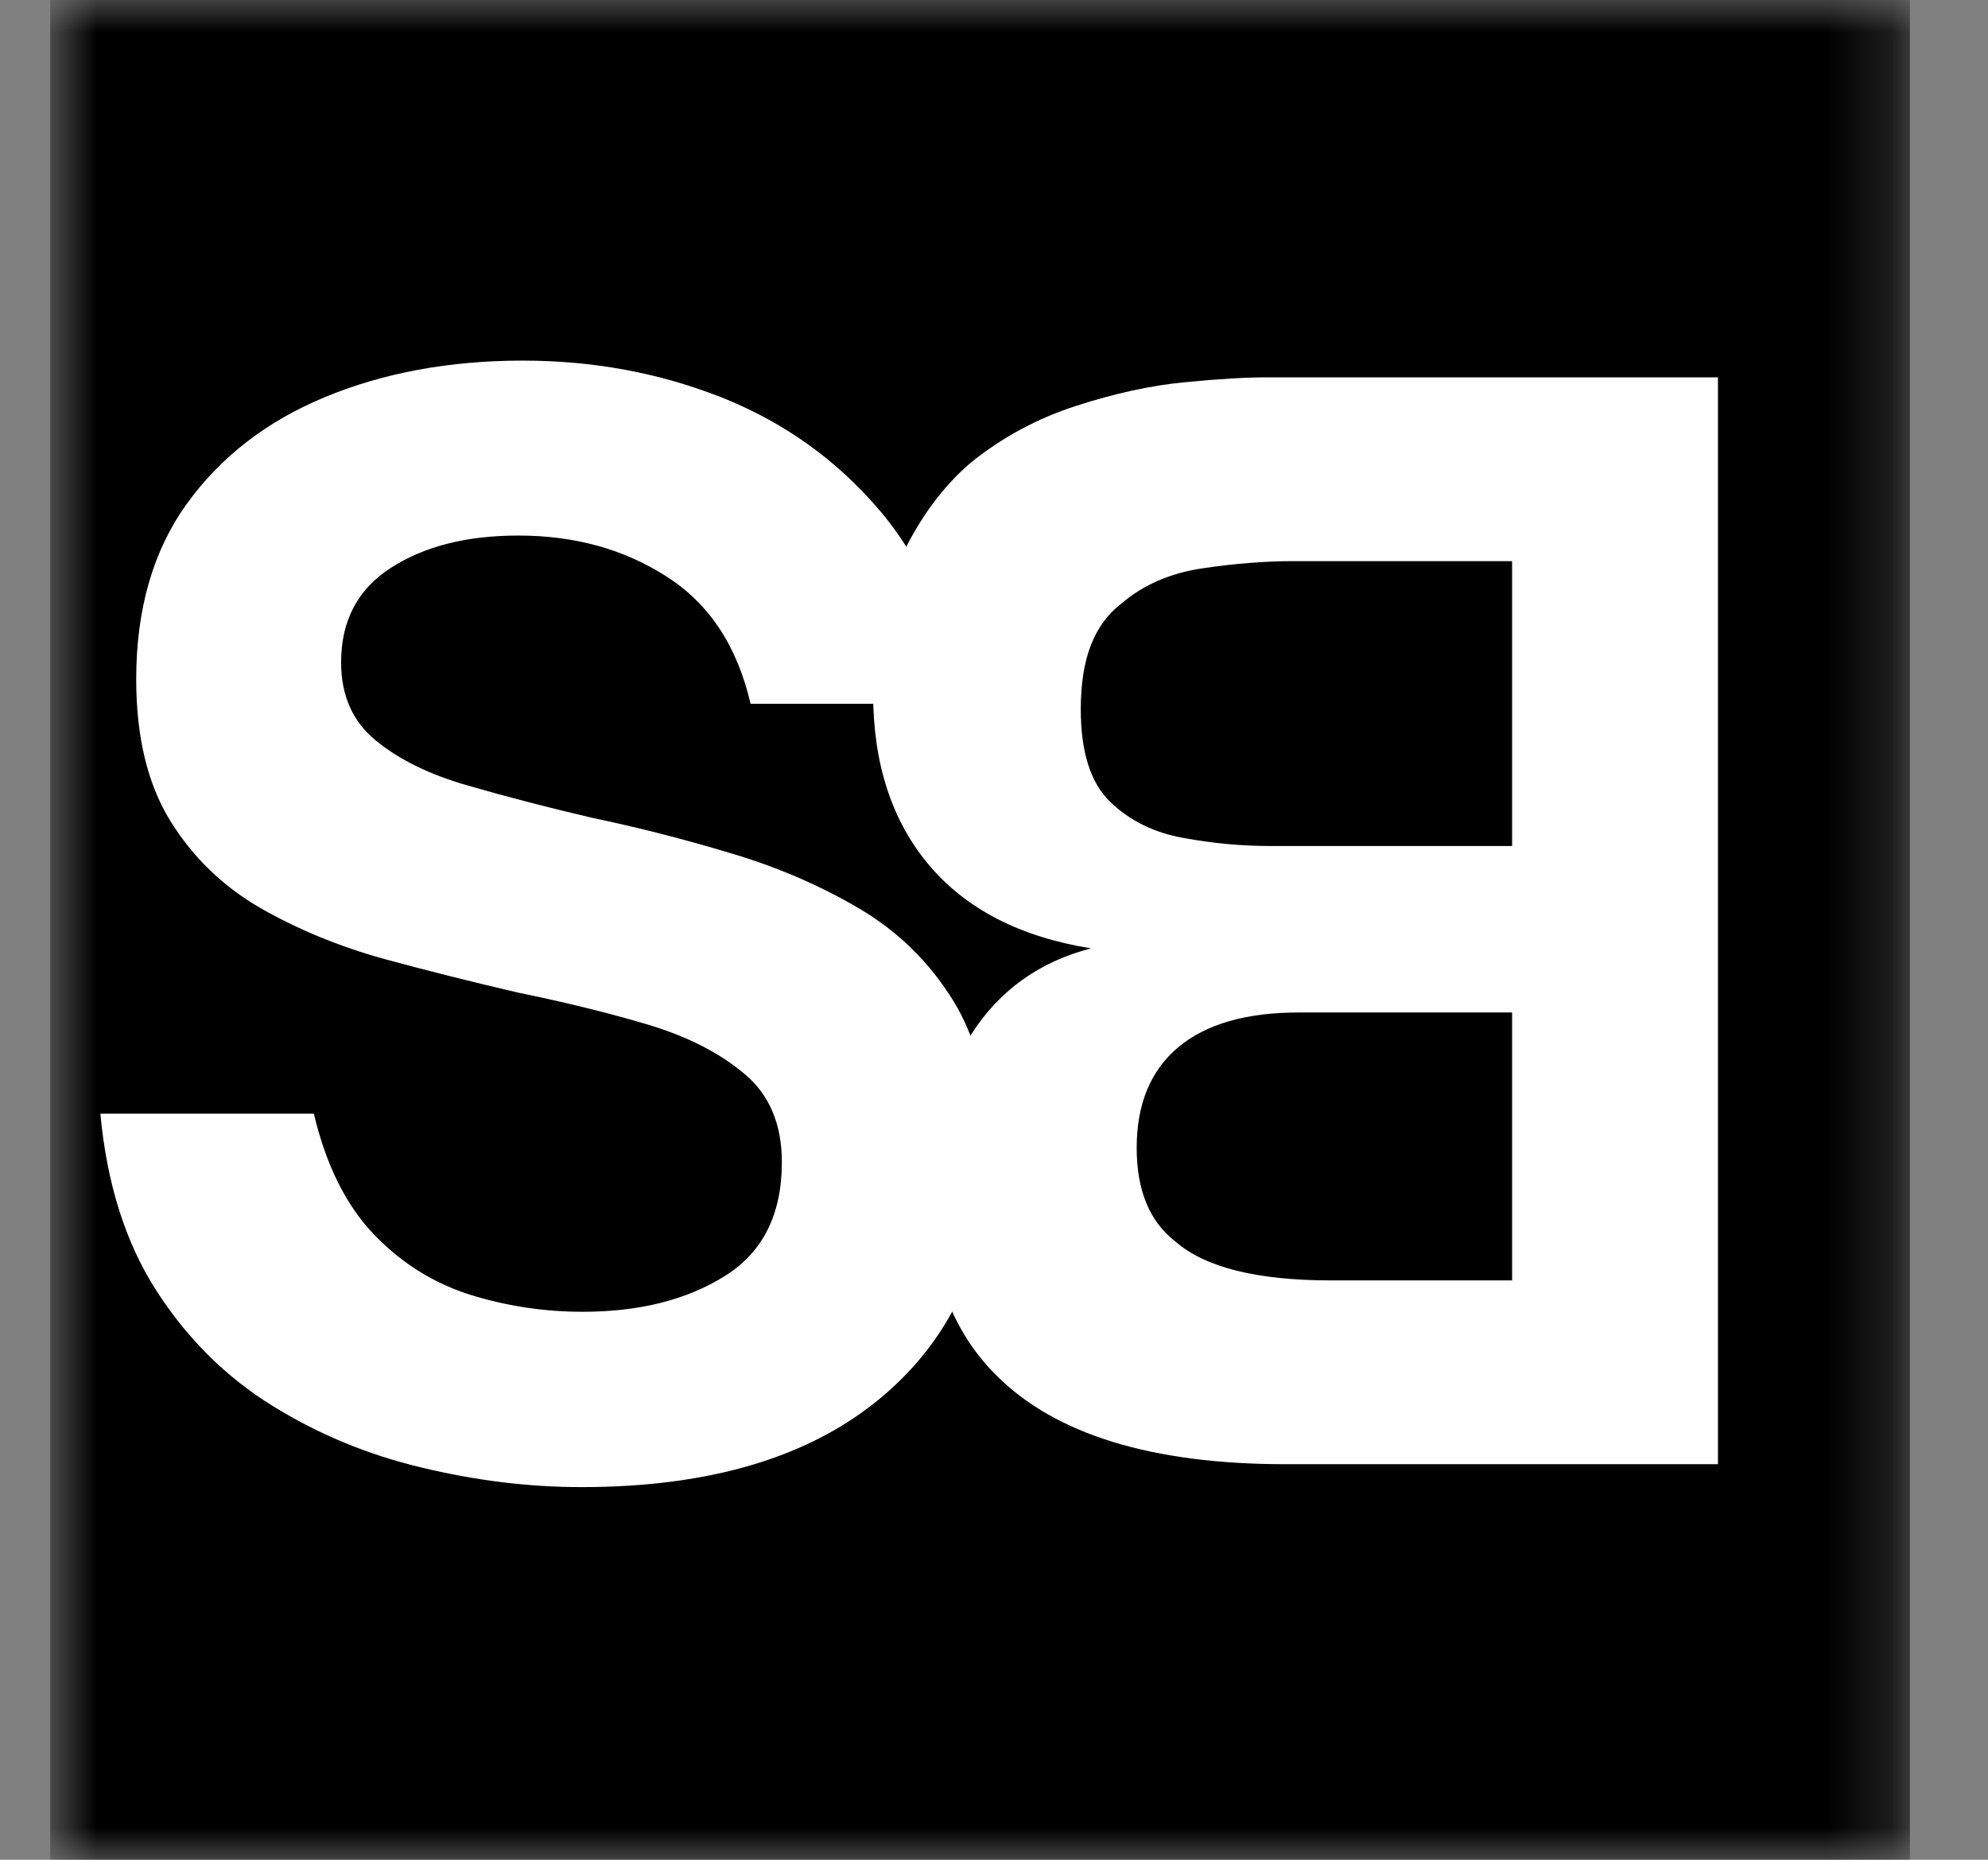
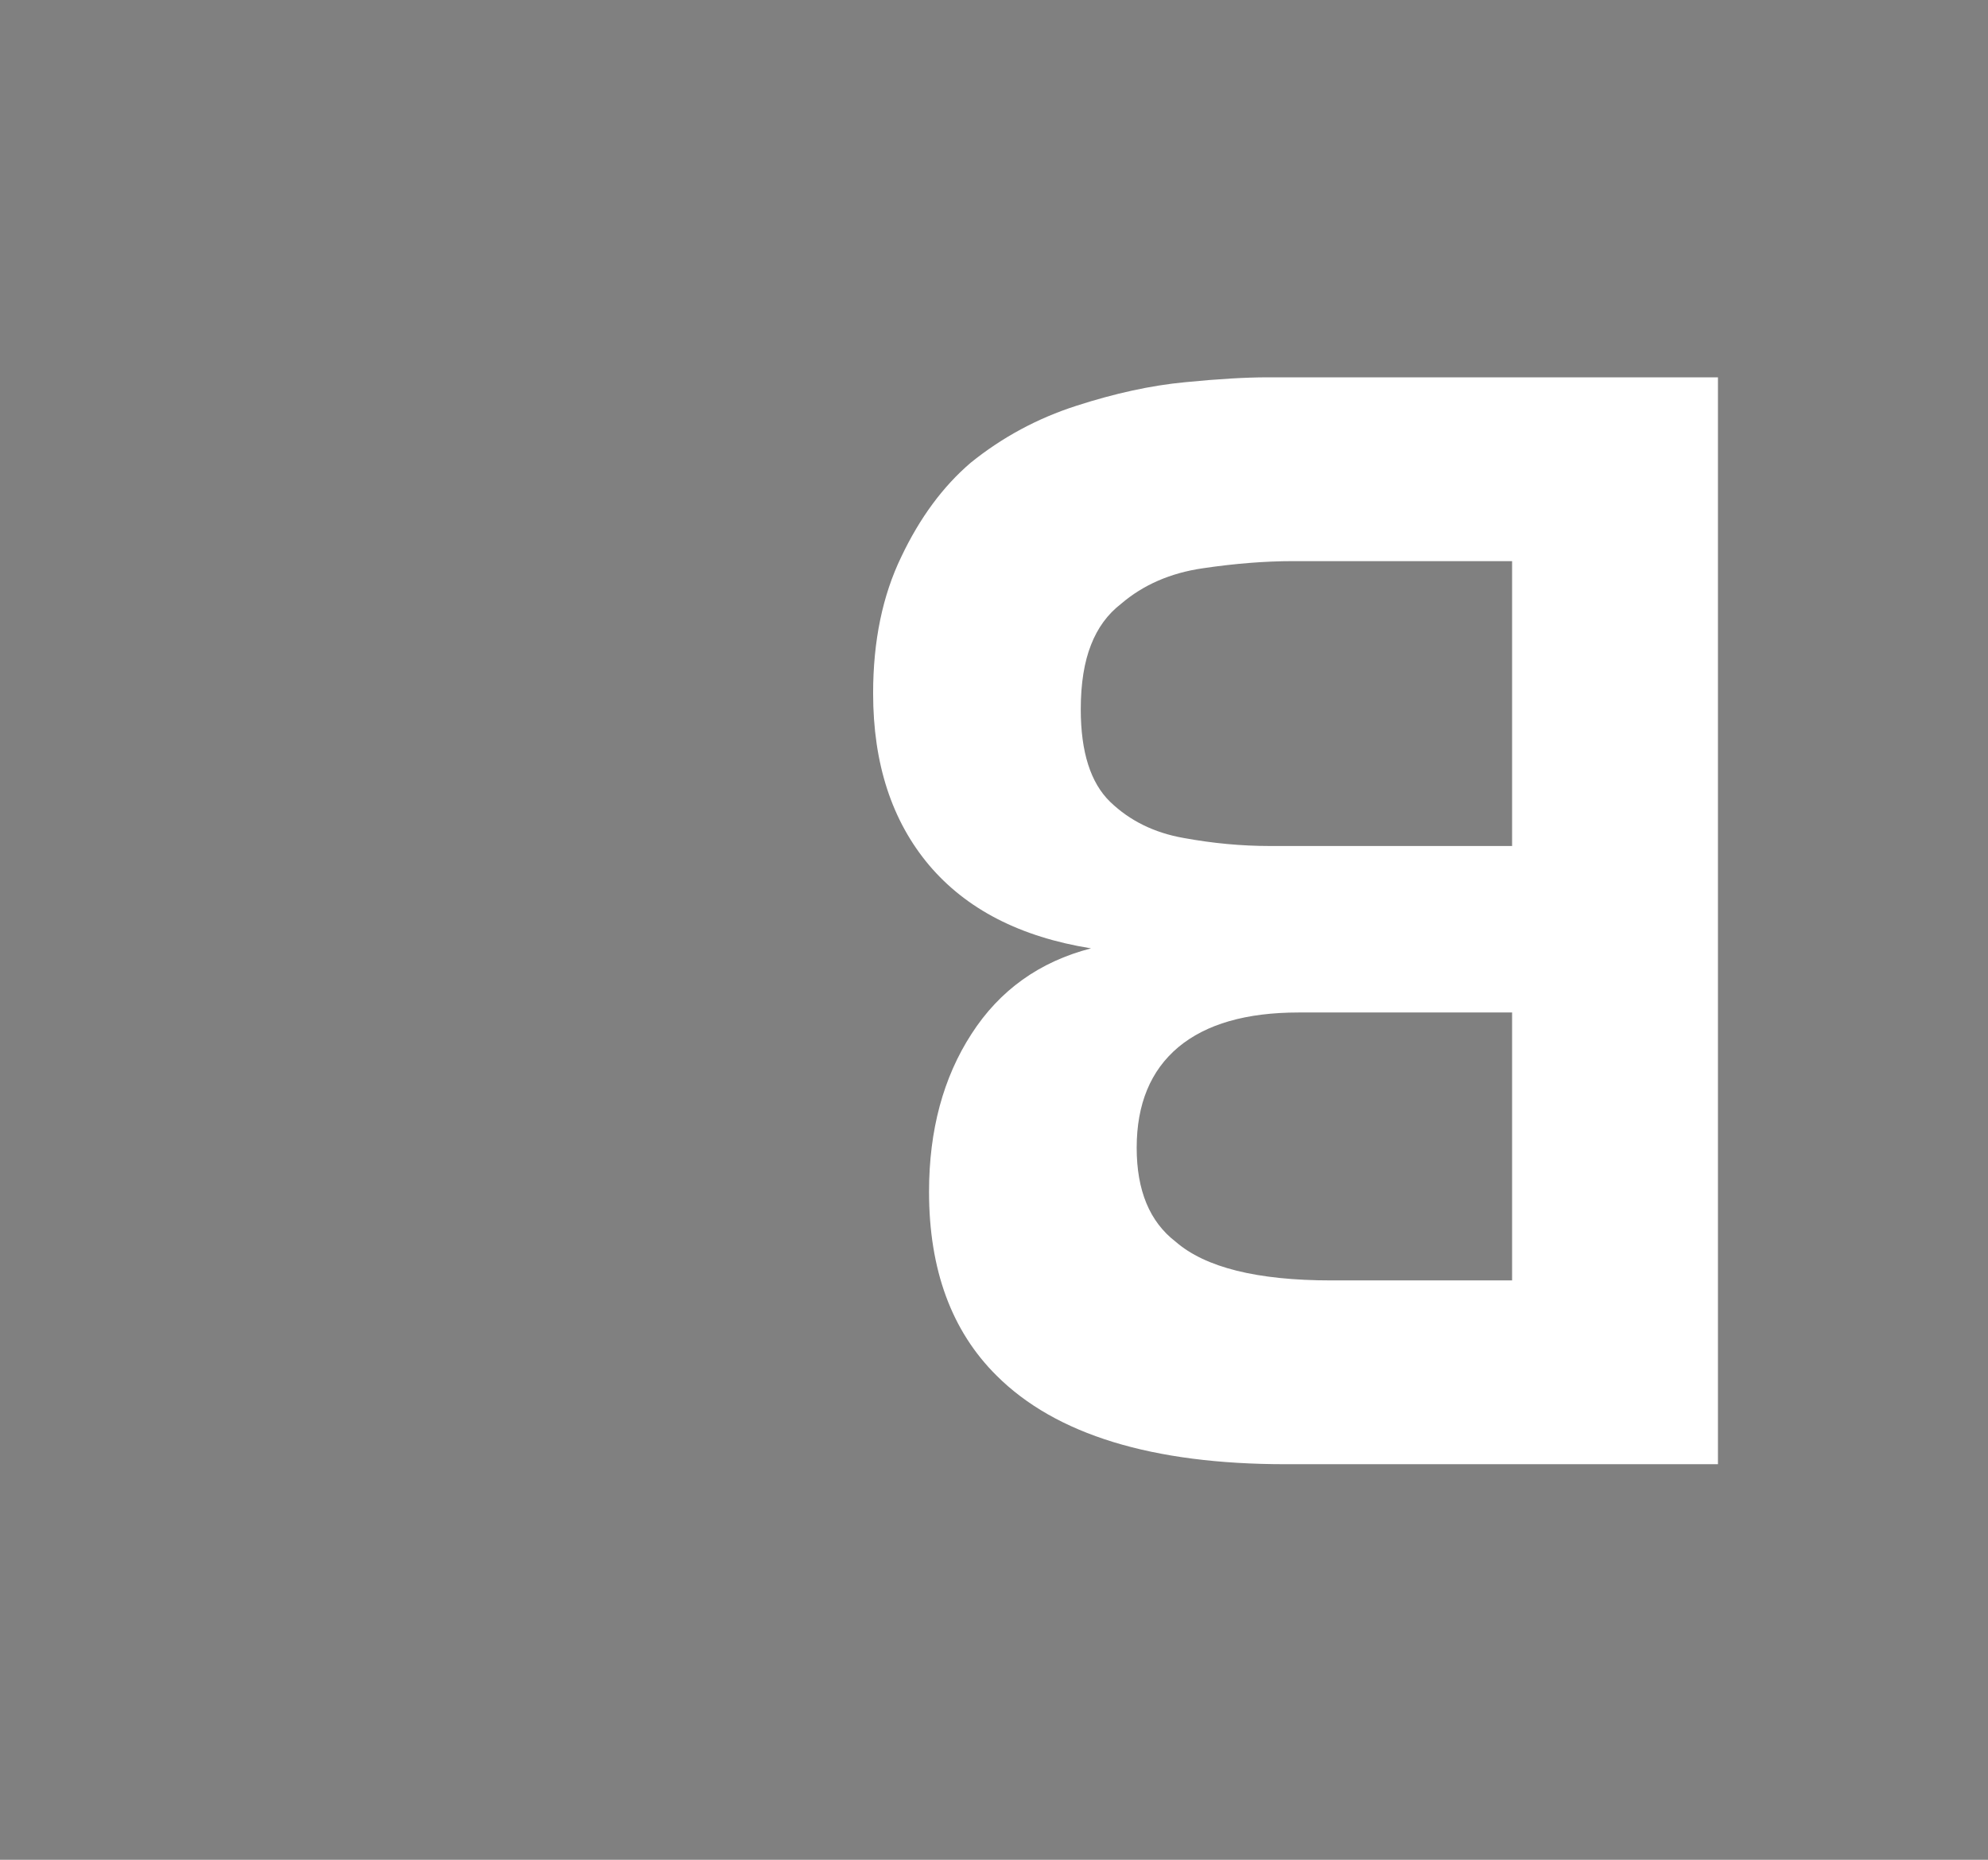
<svg xmlns="http://www.w3.org/2000/svg" width="31" height="29" viewBox="0 0 31 29" fill="none">
  <rect x="0" y="0" width="31" height="29" fill="#808080" stroke="none" />
  <mask id="mask0_5616_4760" style="mask-type:luminance" maskUnits="userSpaceOnUse" x="0" y="0" width="30" height="29">
-     <path d="M0.783 0H29.783V29H0.783V0Z" fill="white" />
+     <path d="M0.783 0H29.783V29H0.783V0" fill="white" />
  </mask>
  <g mask="url(#mask0_5616_4760)">
-     <path d="M0.783 0H29.783V29H0.783V0Z" fill="black" />
-   </g>
-   <path d="M9.066 23.189C8.247 23.189 7.416 23.087 6.575 22.884C5.738 22.686 4.96 22.363 4.245 21.919C3.528 21.475 2.928 20.882 2.445 20.136C1.96 19.386 1.667 18.463 1.565 17.366H4.894C5.084 18.168 5.396 18.794 5.829 19.247C6.261 19.697 6.764 20.011 7.336 20.191C7.908 20.368 8.491 20.455 9.087 20.455C9.967 20.455 10.703 20.271 11.299 19.9C11.894 19.53 12.192 18.938 12.192 18.123C12.192 17.531 11.999 17.073 11.613 16.749C11.226 16.421 10.724 16.164 10.106 15.978C9.487 15.794 8.812 15.628 8.083 15.479C7.385 15.317 6.684 15.142 5.982 14.951C5.285 14.757 4.639 14.491 4.049 14.153C3.463 13.811 2.996 13.355 2.647 12.786C2.298 12.213 2.124 11.481 2.124 10.593C2.124 9.501 2.385 8.59 2.912 7.858C3.442 7.122 4.161 6.567 5.068 6.192C5.979 5.814 7.008 5.623 8.152 5.623C9.255 5.623 10.289 5.816 11.257 6.199C12.224 6.585 13.044 7.169 13.713 7.955C14.383 8.738 14.806 9.744 14.983 10.974H11.704C11.495 10.072 11.057 9.411 10.392 8.989C9.731 8.564 8.962 8.351 8.083 8.351C7.282 8.351 6.621 8.517 6.101 8.851C5.579 9.184 5.319 9.677 5.319 10.329C5.319 10.848 5.501 11.255 5.864 11.55C6.227 11.847 6.704 12.081 7.301 12.251C7.896 12.423 8.538 12.59 9.227 12.751C9.939 12.9 10.654 13.082 11.376 13.299C12.102 13.513 12.772 13.799 13.386 14.16C14.003 14.521 14.498 15.007 14.872 15.617C15.243 16.225 15.43 17.009 15.43 17.97C15.43 19.566 14.872 20.837 13.755 21.78C12.639 22.721 11.076 23.189 9.066 23.189Z" fill="white" />
+     </g>
  <path d="M19.756 5.884H26.789V22.832H20.049C17.966 22.832 16.462 22.37 15.541 21.451C14.84 20.757 14.487 19.801 14.487 18.584C14.487 17.622 14.709 16.801 15.15 16.121C15.588 15.441 16.209 14.996 17.013 14.788C15.911 14.611 15.07 14.179 14.487 13.49C13.907 12.8 13.615 11.908 13.615 10.811C13.615 9.996 13.762 9.286 14.055 8.681C14.344 8.073 14.704 7.586 15.136 7.216C15.63 6.817 16.18 6.522 16.783 6.328C17.383 6.134 17.948 6.01 18.479 5.96C19.006 5.908 19.431 5.884 19.756 5.884ZM23.579 19.966V15.788H20.251C19.433 15.788 18.807 15.968 18.374 16.329C17.941 16.693 17.725 17.217 17.725 17.898C17.725 18.564 17.927 19.051 18.332 19.362C18.793 19.764 19.602 19.966 20.76 19.966H23.579ZM23.579 13.192V8.75H20.16C19.728 8.75 19.26 8.787 18.758 8.861C18.252 8.934 17.826 9.12 17.481 9.416C17.271 9.578 17.116 9.791 17.013 10.055C16.907 10.322 16.853 10.659 16.853 11.061C16.853 11.727 17.006 12.208 17.313 12.505C17.62 12.8 18.002 12.987 18.458 13.067C18.91 13.15 19.358 13.192 19.804 13.192H23.579Z" fill="white" />
</svg>